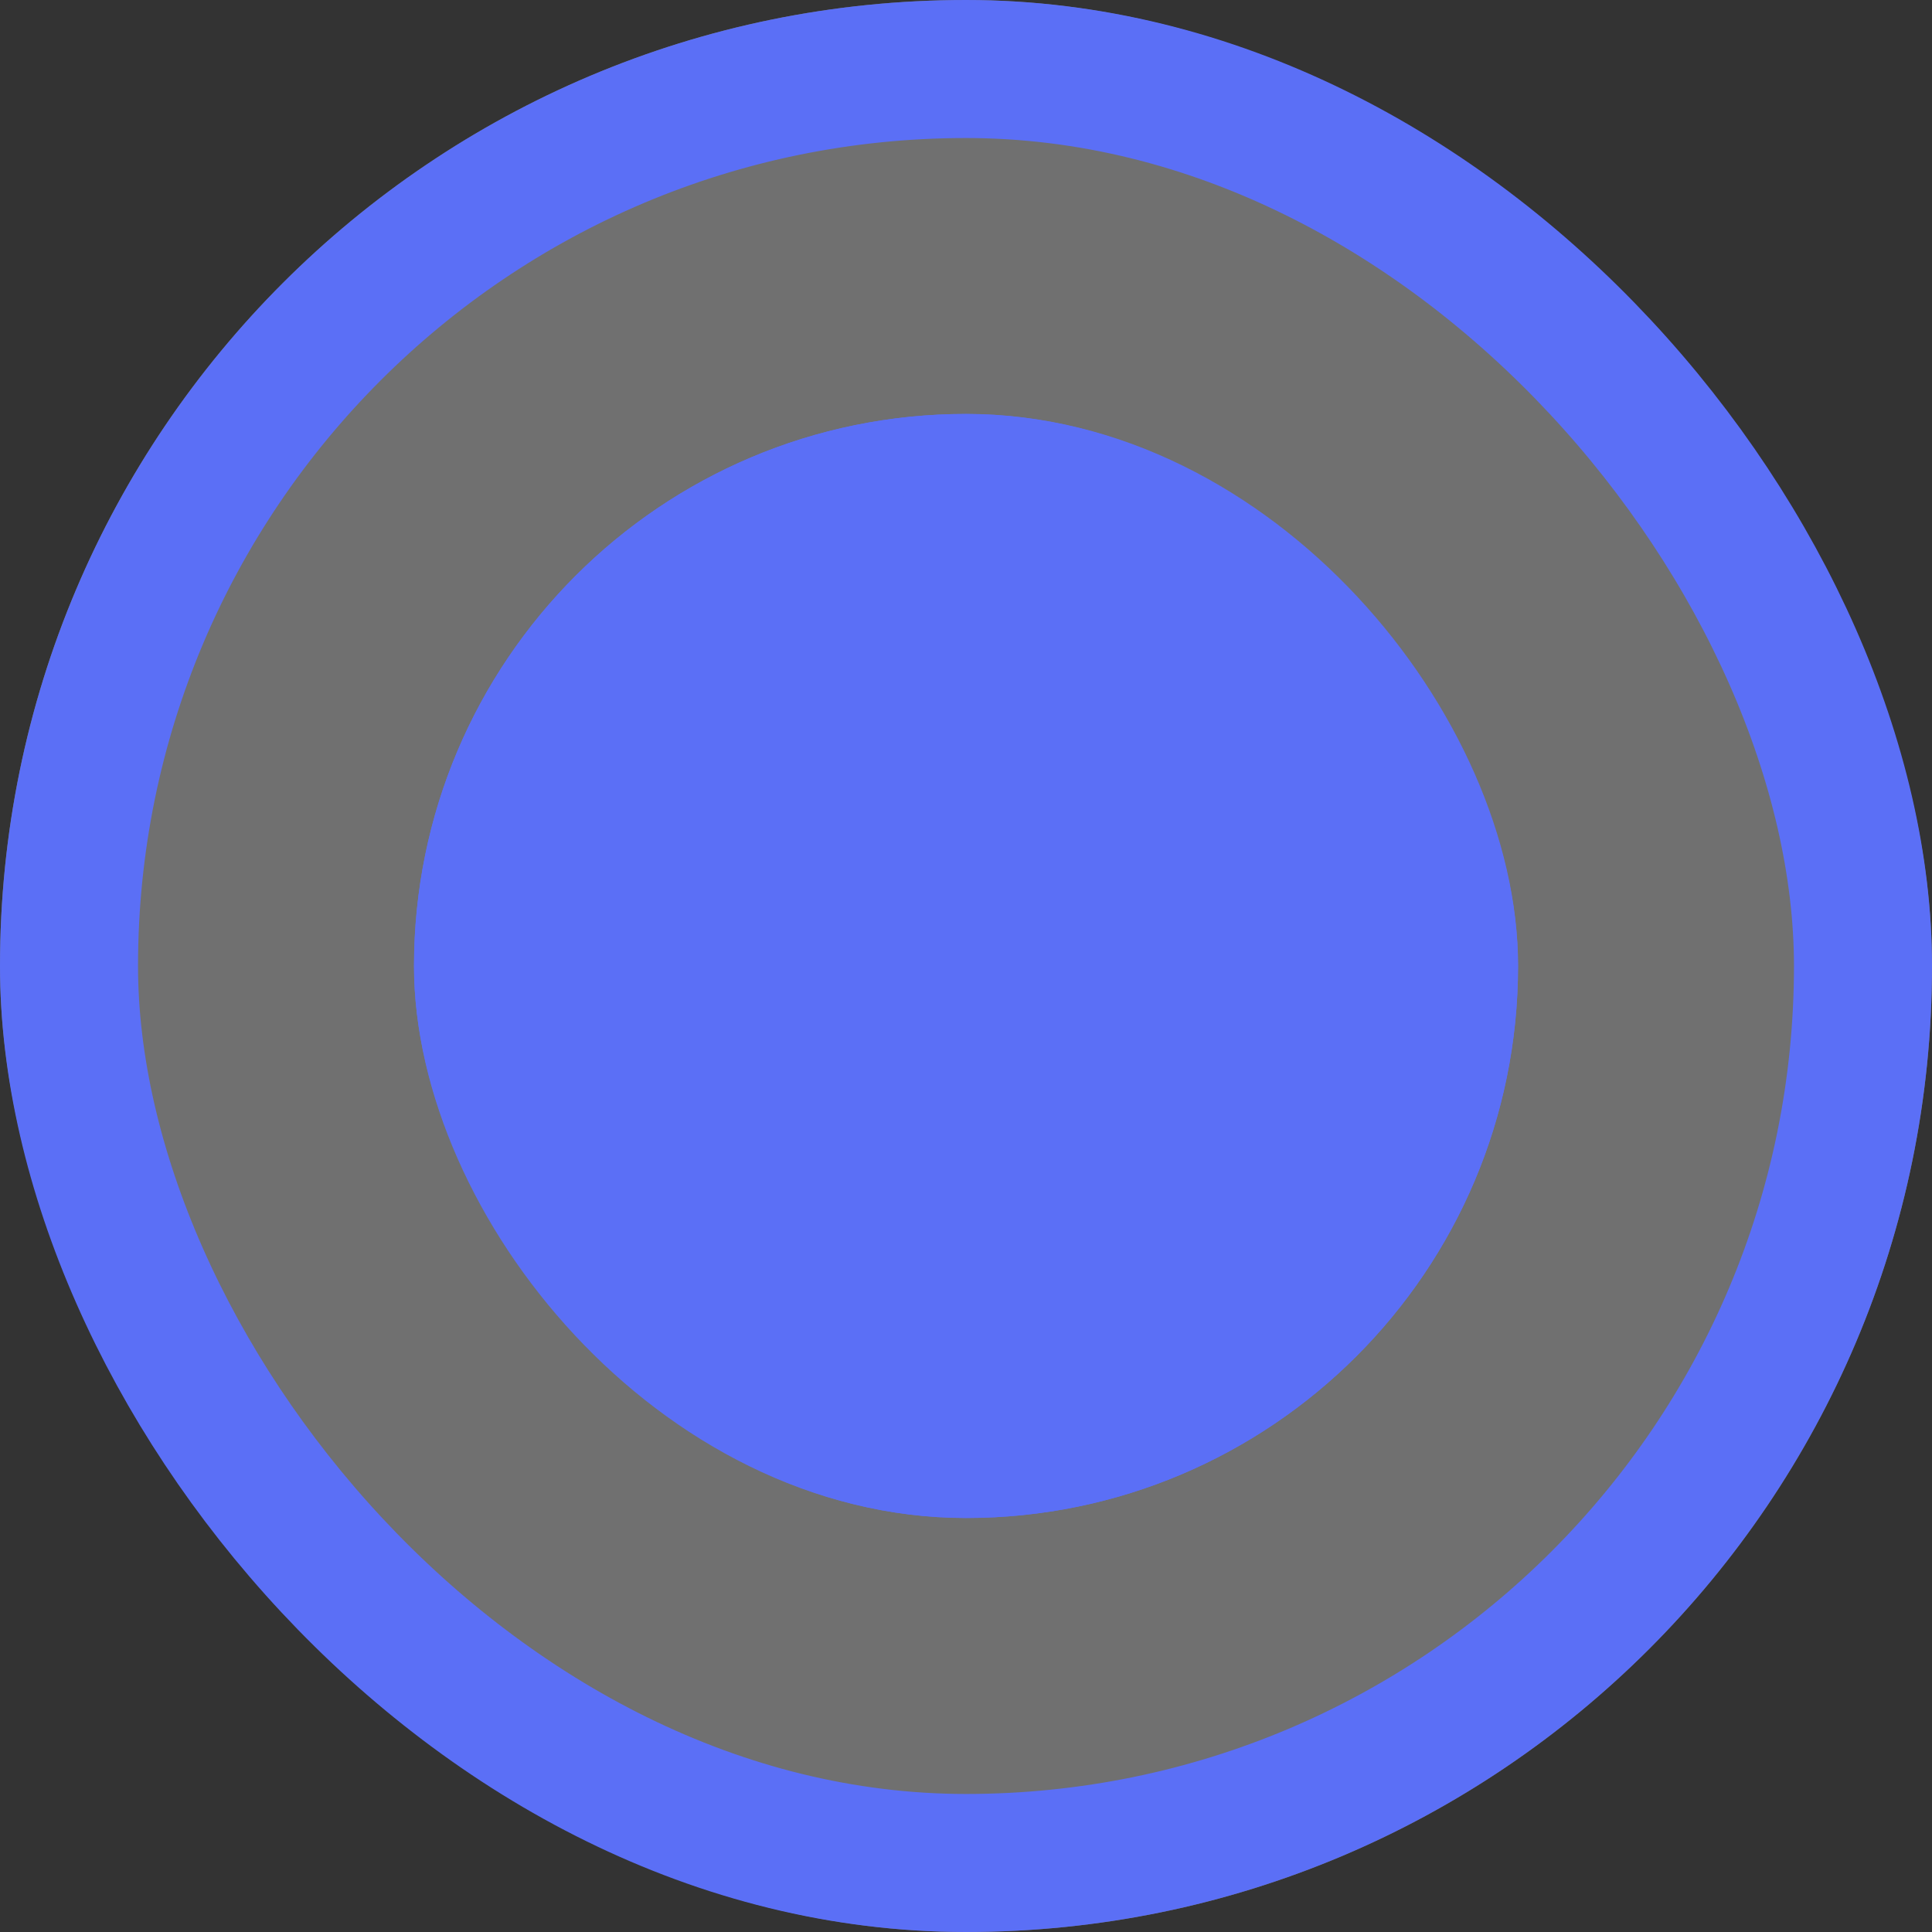
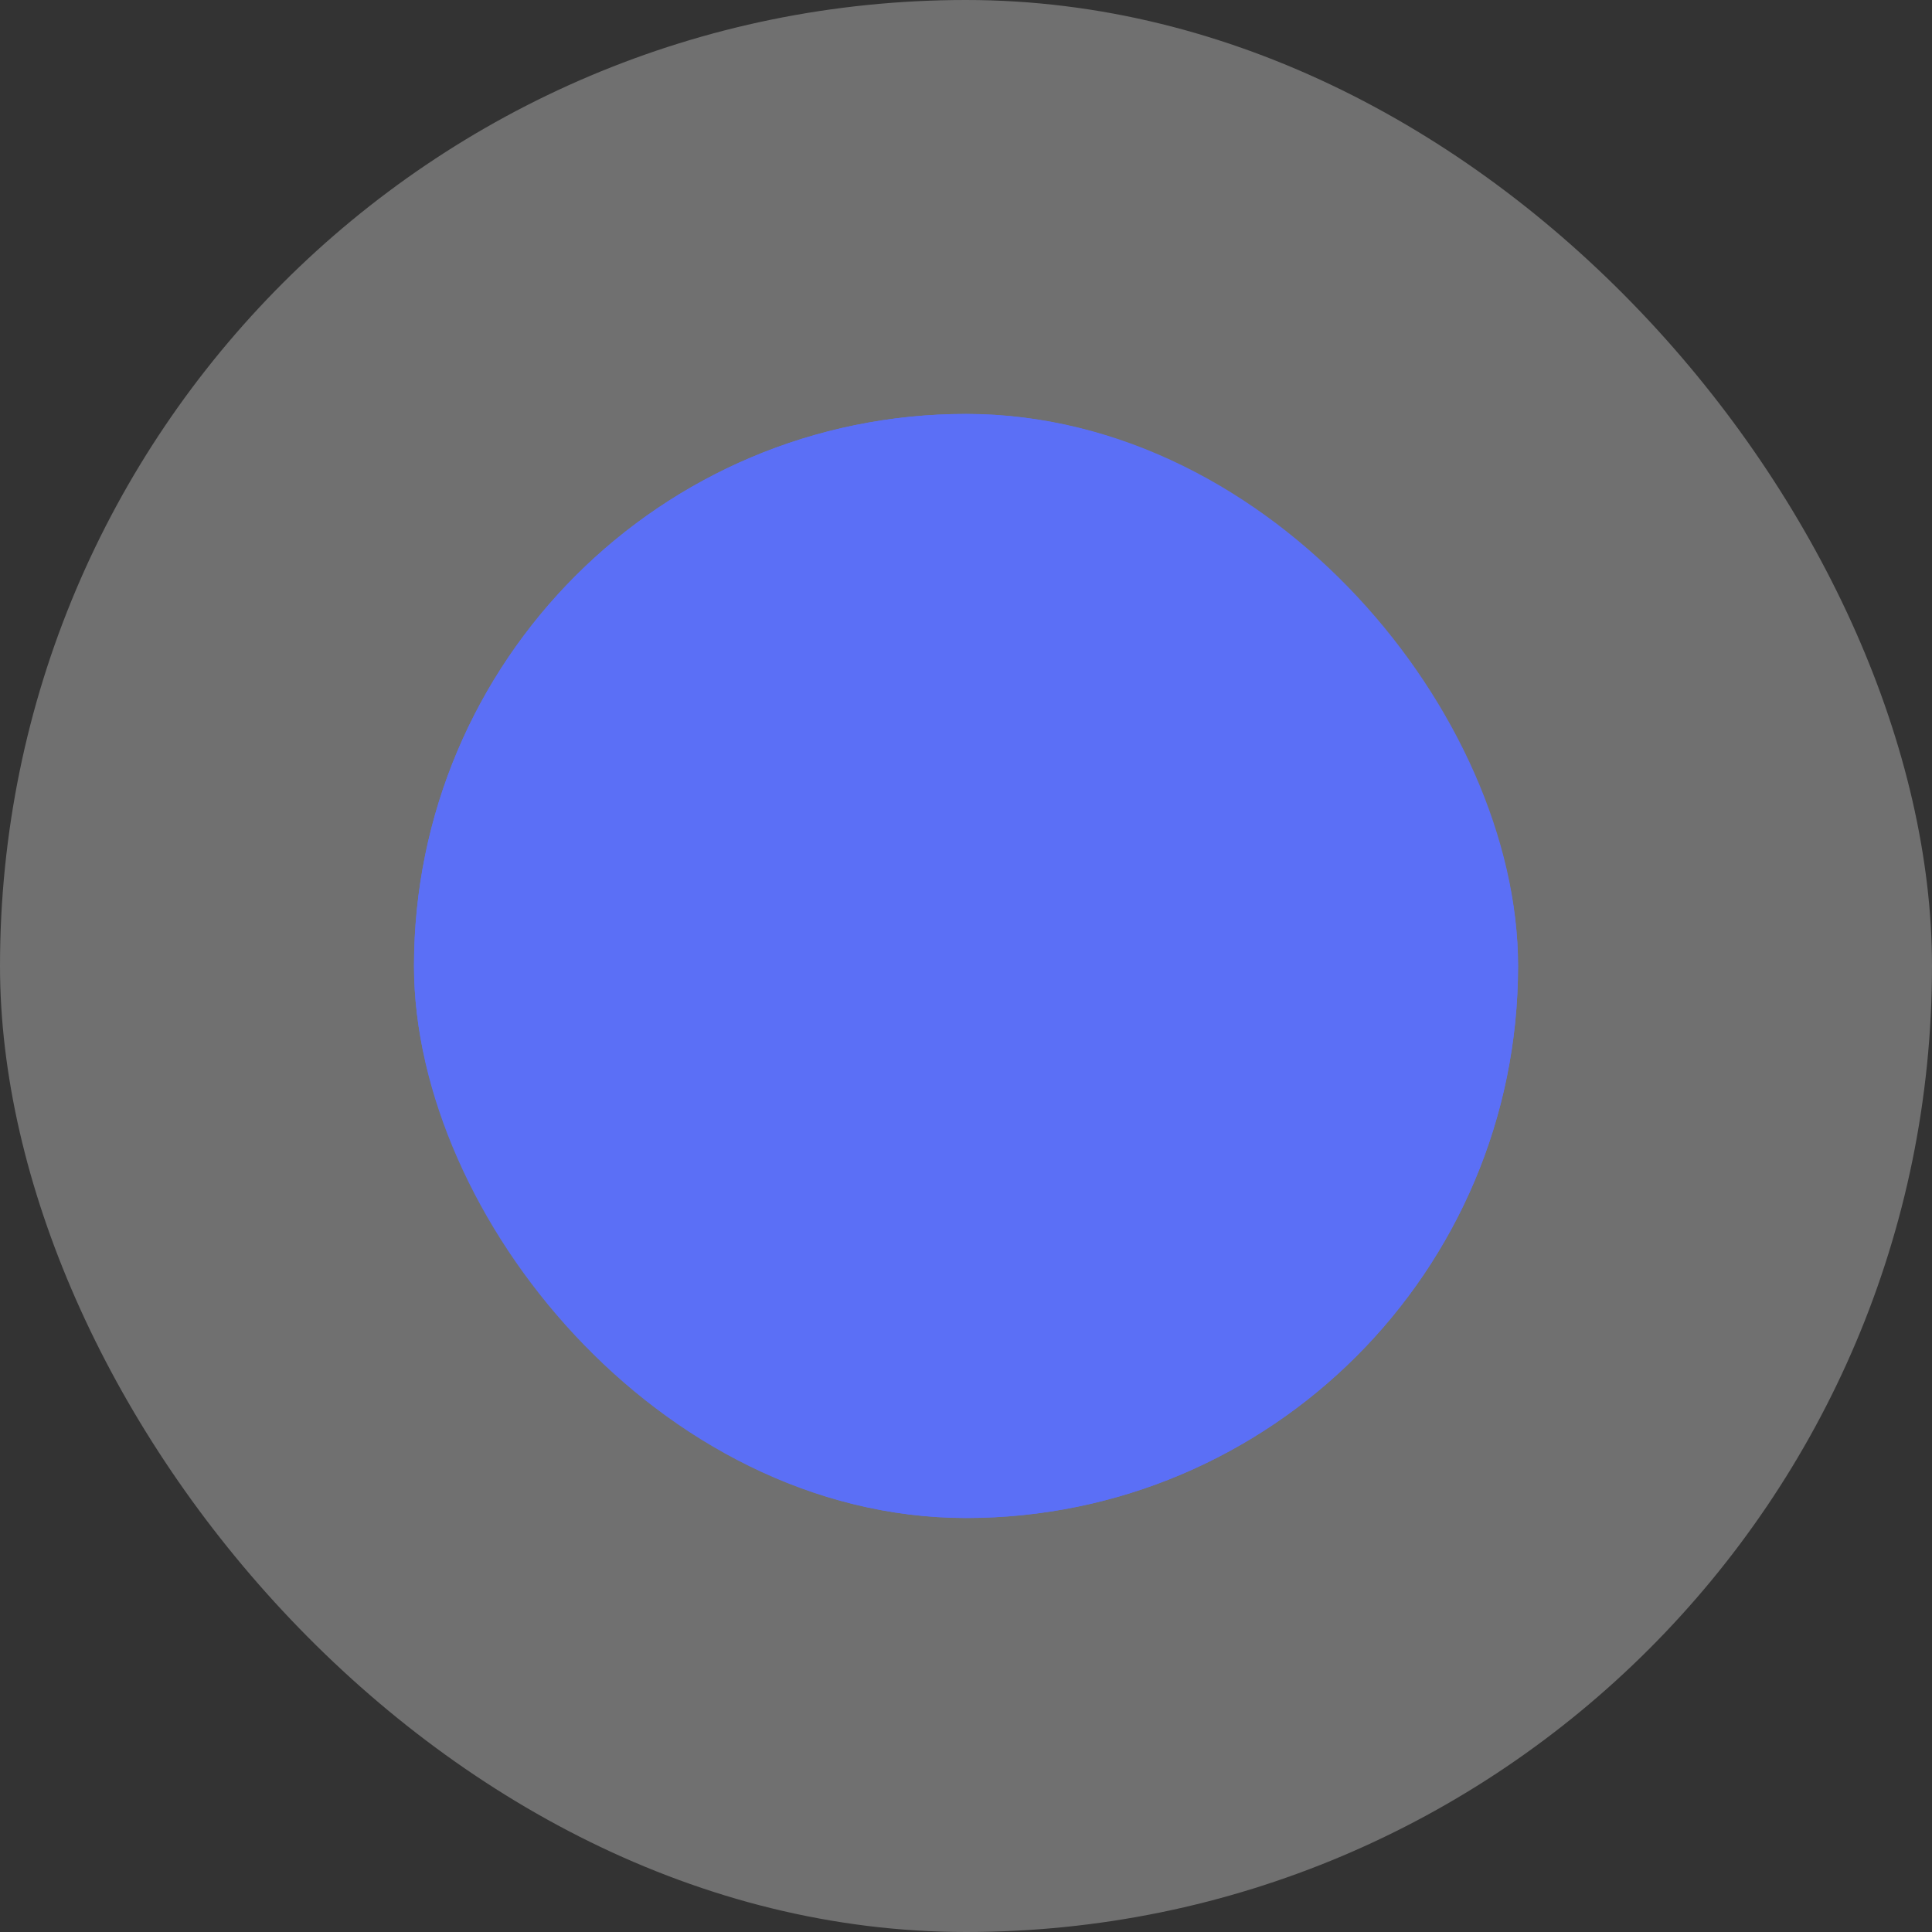
<svg xmlns="http://www.w3.org/2000/svg" fill="none" version="1.1" width="18" height="18" viewBox="0 0 18 18">
  <rect x="0" y="0" width="18" height="18" fill="#333333" stroke="none" />
  <g>
    <g>
      <rect x="0" y="0" width="18" height="18" rx="9" fill="#FFFFFF" fill-opacity="0.3" />
-       <rect x="0.643" y="0.643" width="16.714" height="16.714" rx="8.357" fill-opacity="0" stroke-opacity="1" stroke="#5B6FF6" fill="none" stroke-width="1.286" />
    </g>
    <g>
      <rect x="3.857" y="3.857" width="10.286" height="10.286" rx="5.143" fill="#5B6FF6" fill-opacity="1" />
      <rect x="4.225" y="4.224" width="9.551" height="9.551" rx="4.776" fill-opacity="0" stroke-opacity="1" stroke="#5B6FF6" fill="none" stroke-width="0.735" />
    </g>
  </g>
</svg>